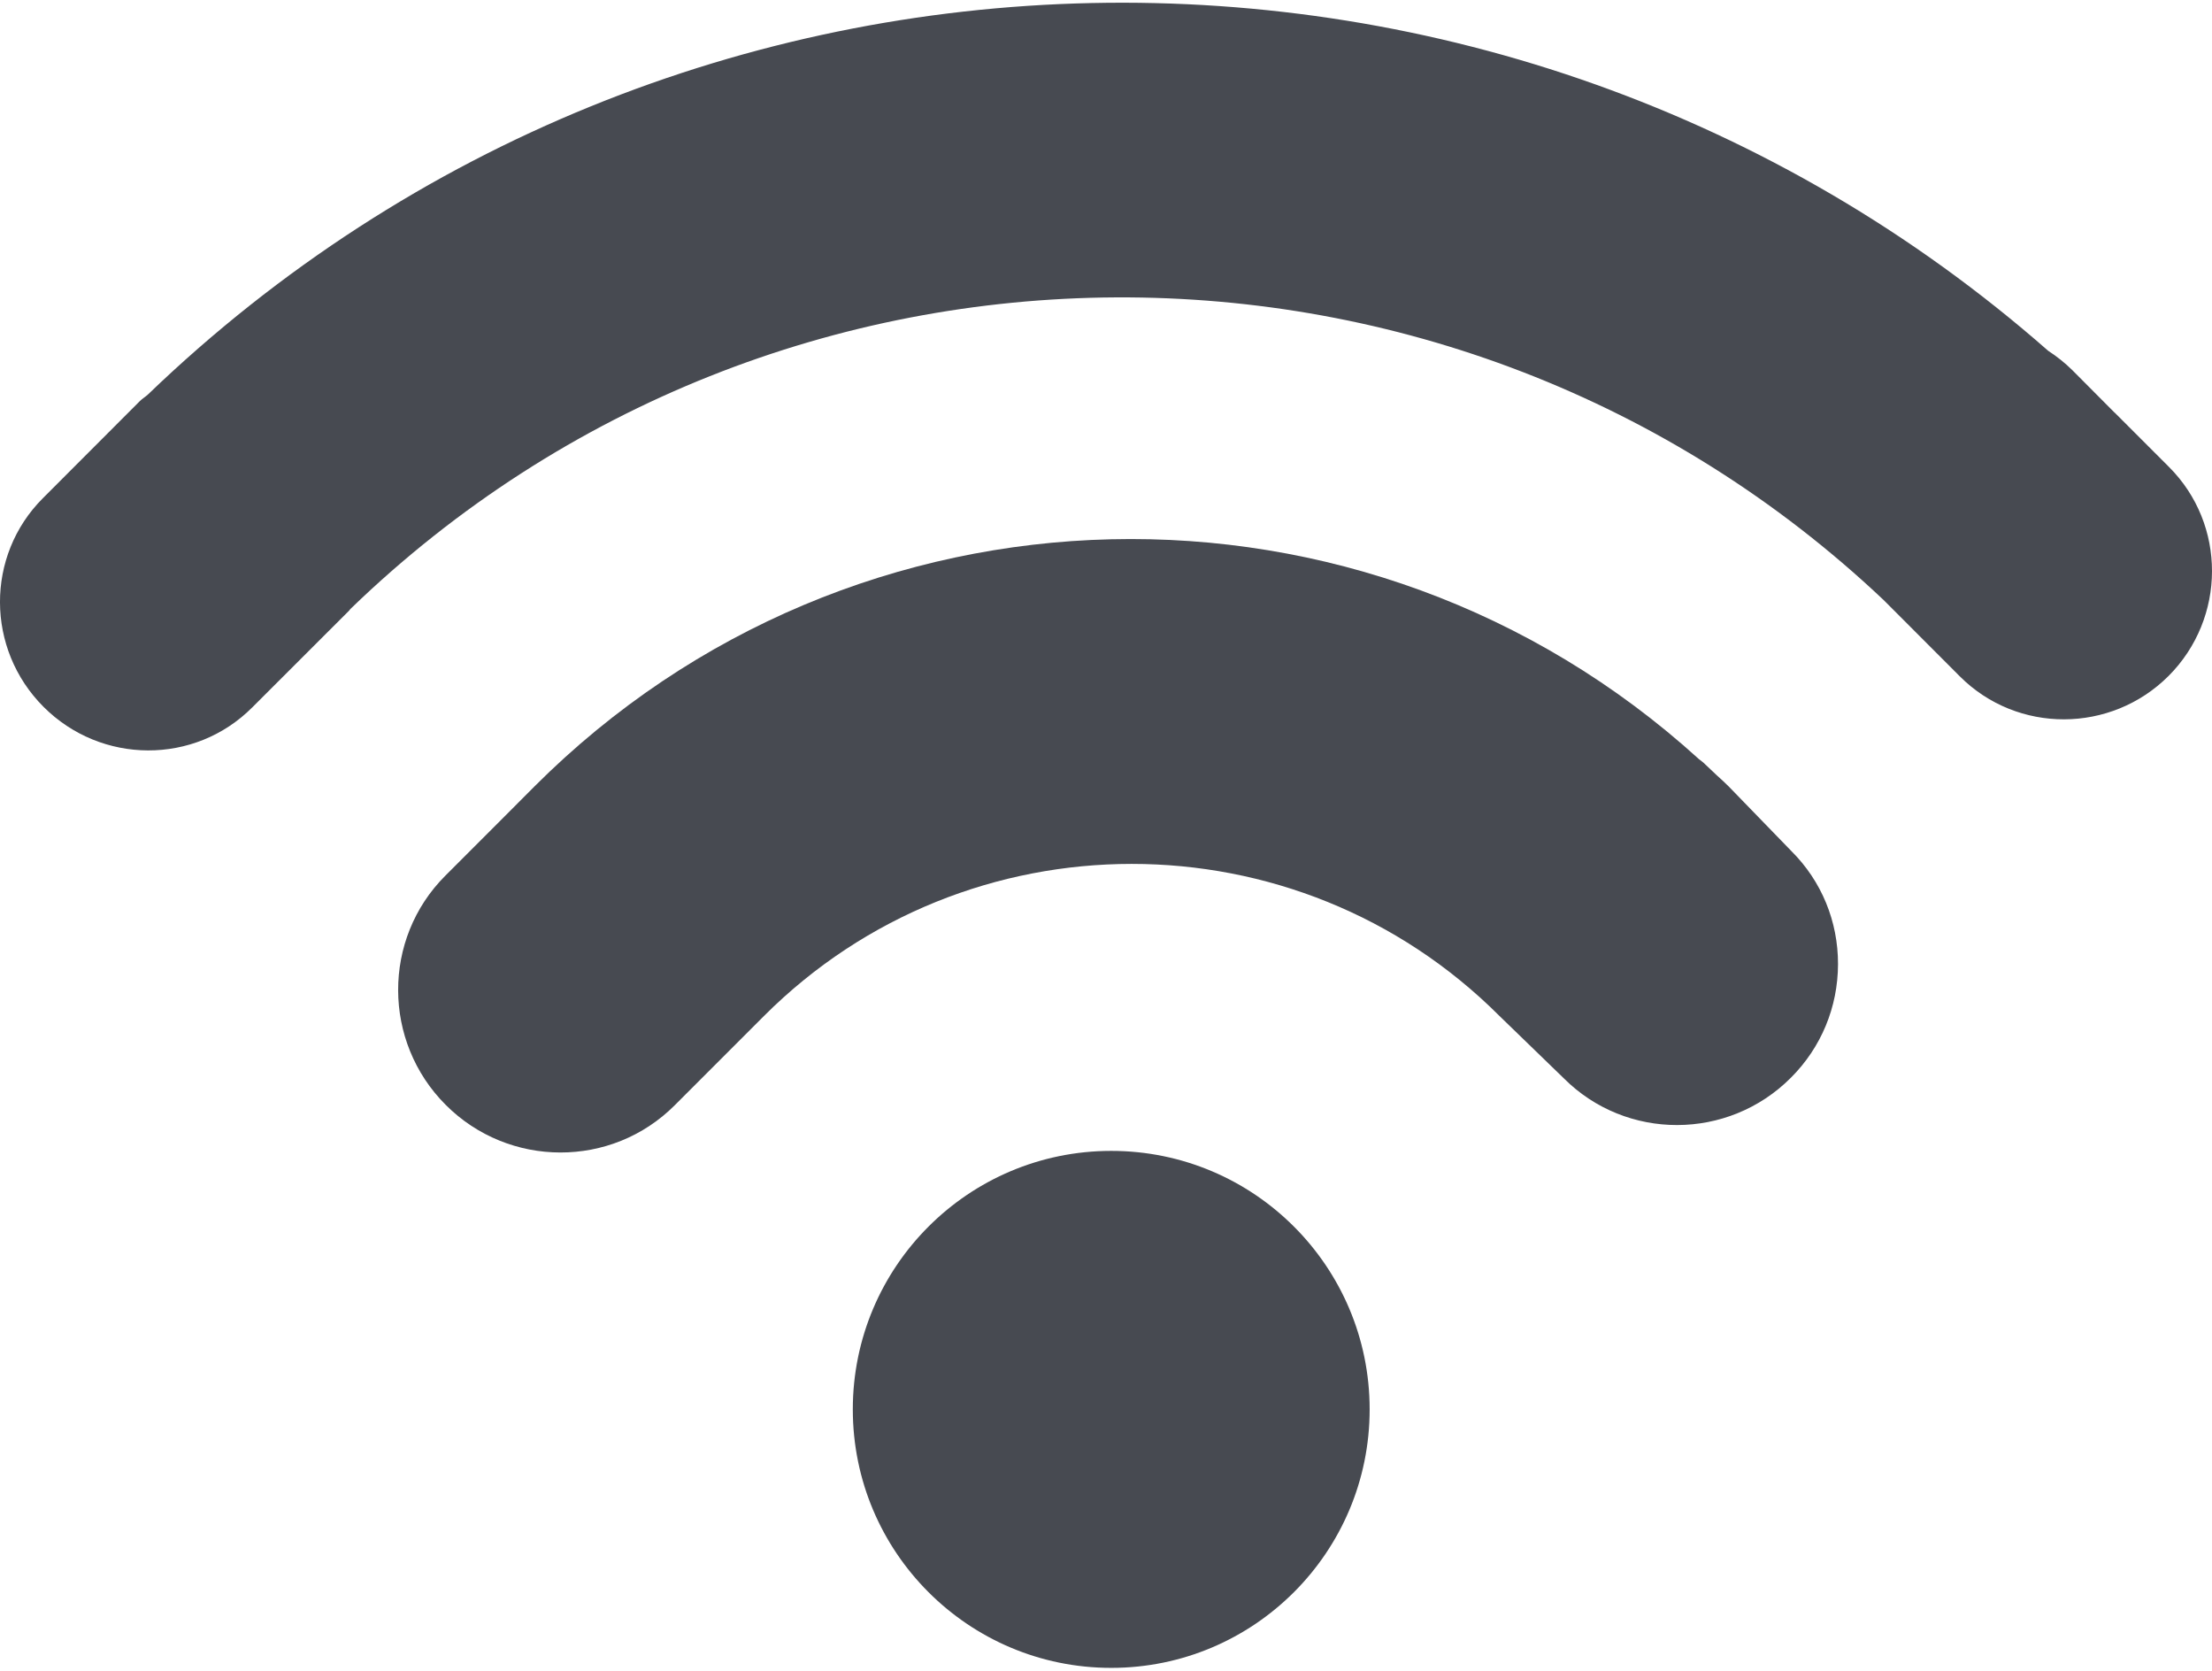
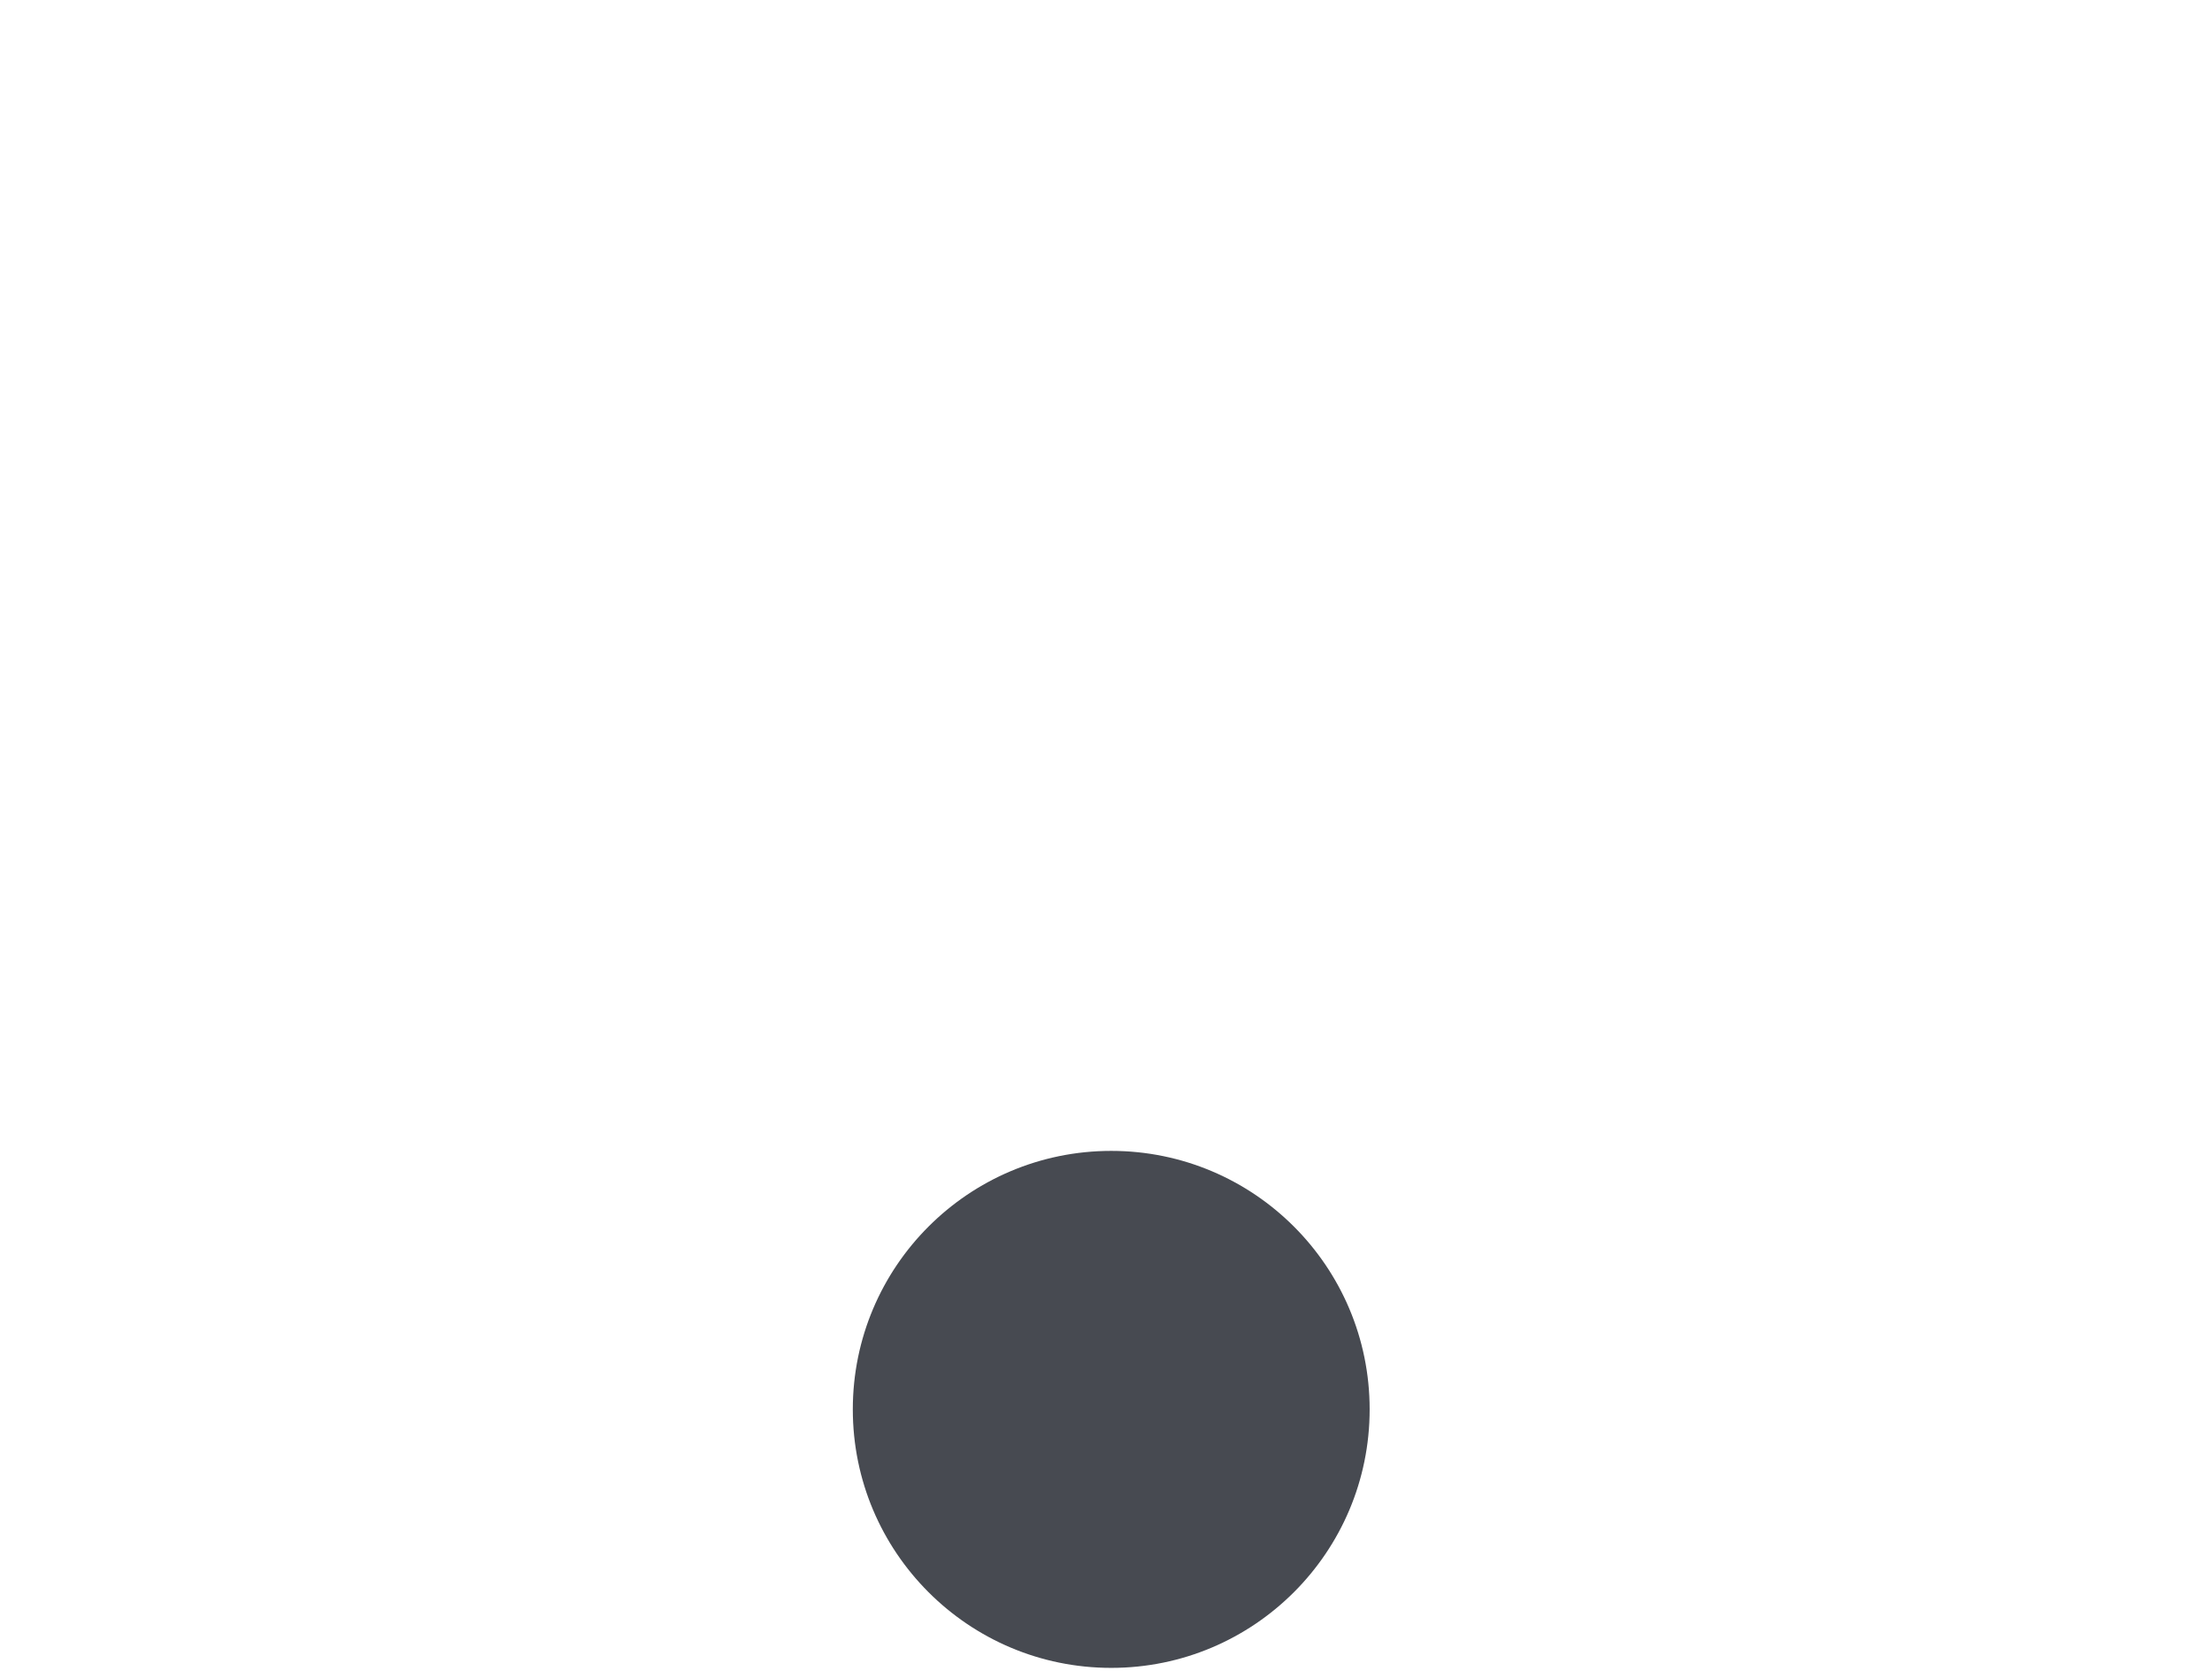
<svg xmlns="http://www.w3.org/2000/svg" width="800" height="604" viewBox="0 0 800 604" fill="none">
  <path d="M401.89 603.031C453.507 603.031 495.351 561.187 495.351 509.57C495.351 457.954 453.507 416.11 401.89 416.11C350.273 416.11 308.43 457.954 308.43 509.57C308.43 561.187 350.273 603.031 401.89 603.031Z" fill="#474A51" />
-   <path d="M625.255 284.394C623.868 282.969 622.404 281.698 620.979 280.388L616.78 276.42C616.086 275.688 615.316 275.149 614.43 274.455C493.578 164.66 308.622 169.014 193.28 284.356L179.758 297.917L161.035 316.639C138.228 339.446 138.344 376.622 161.189 399.467C184.072 422.389 221.248 422.428 244.016 399.621L276.3 367.338C349.651 294.026 468.961 294.026 542.273 367.299L565.58 389.875C588.156 412.45 624.985 412.411 647.676 389.682C658.656 378.741 664.704 364.14 664.743 348.615C664.781 333.167 658.81 318.566 647.83 307.663L625.255 284.394Z" fill="#474A51" />
-   <path d="M784.476 168.859L765.059 149.443C764.982 149.366 764.944 149.25 764.79 149.212L749.457 133.802C746.76 131.144 743.832 128.832 740.75 126.829C543.775 -46.107 244.17 -40.791 53.473 142.663C52.549 143.51 51.508 144.088 50.584 145.013L15.527 180.109C-5.277 200.873 -5.161 234.659 15.758 255.578C36.638 276.458 70.424 276.612 91.227 255.771L126.285 220.752C126.516 220.444 126.708 220.174 126.939 219.981C281.153 71.007 525.784 70.083 681.23 216.938L708.814 244.56C729.578 265.325 763.441 265.248 784.322 244.367C805.163 223.449 805.24 189.624 784.476 168.859Z" fill="#474A51" />
</svg>